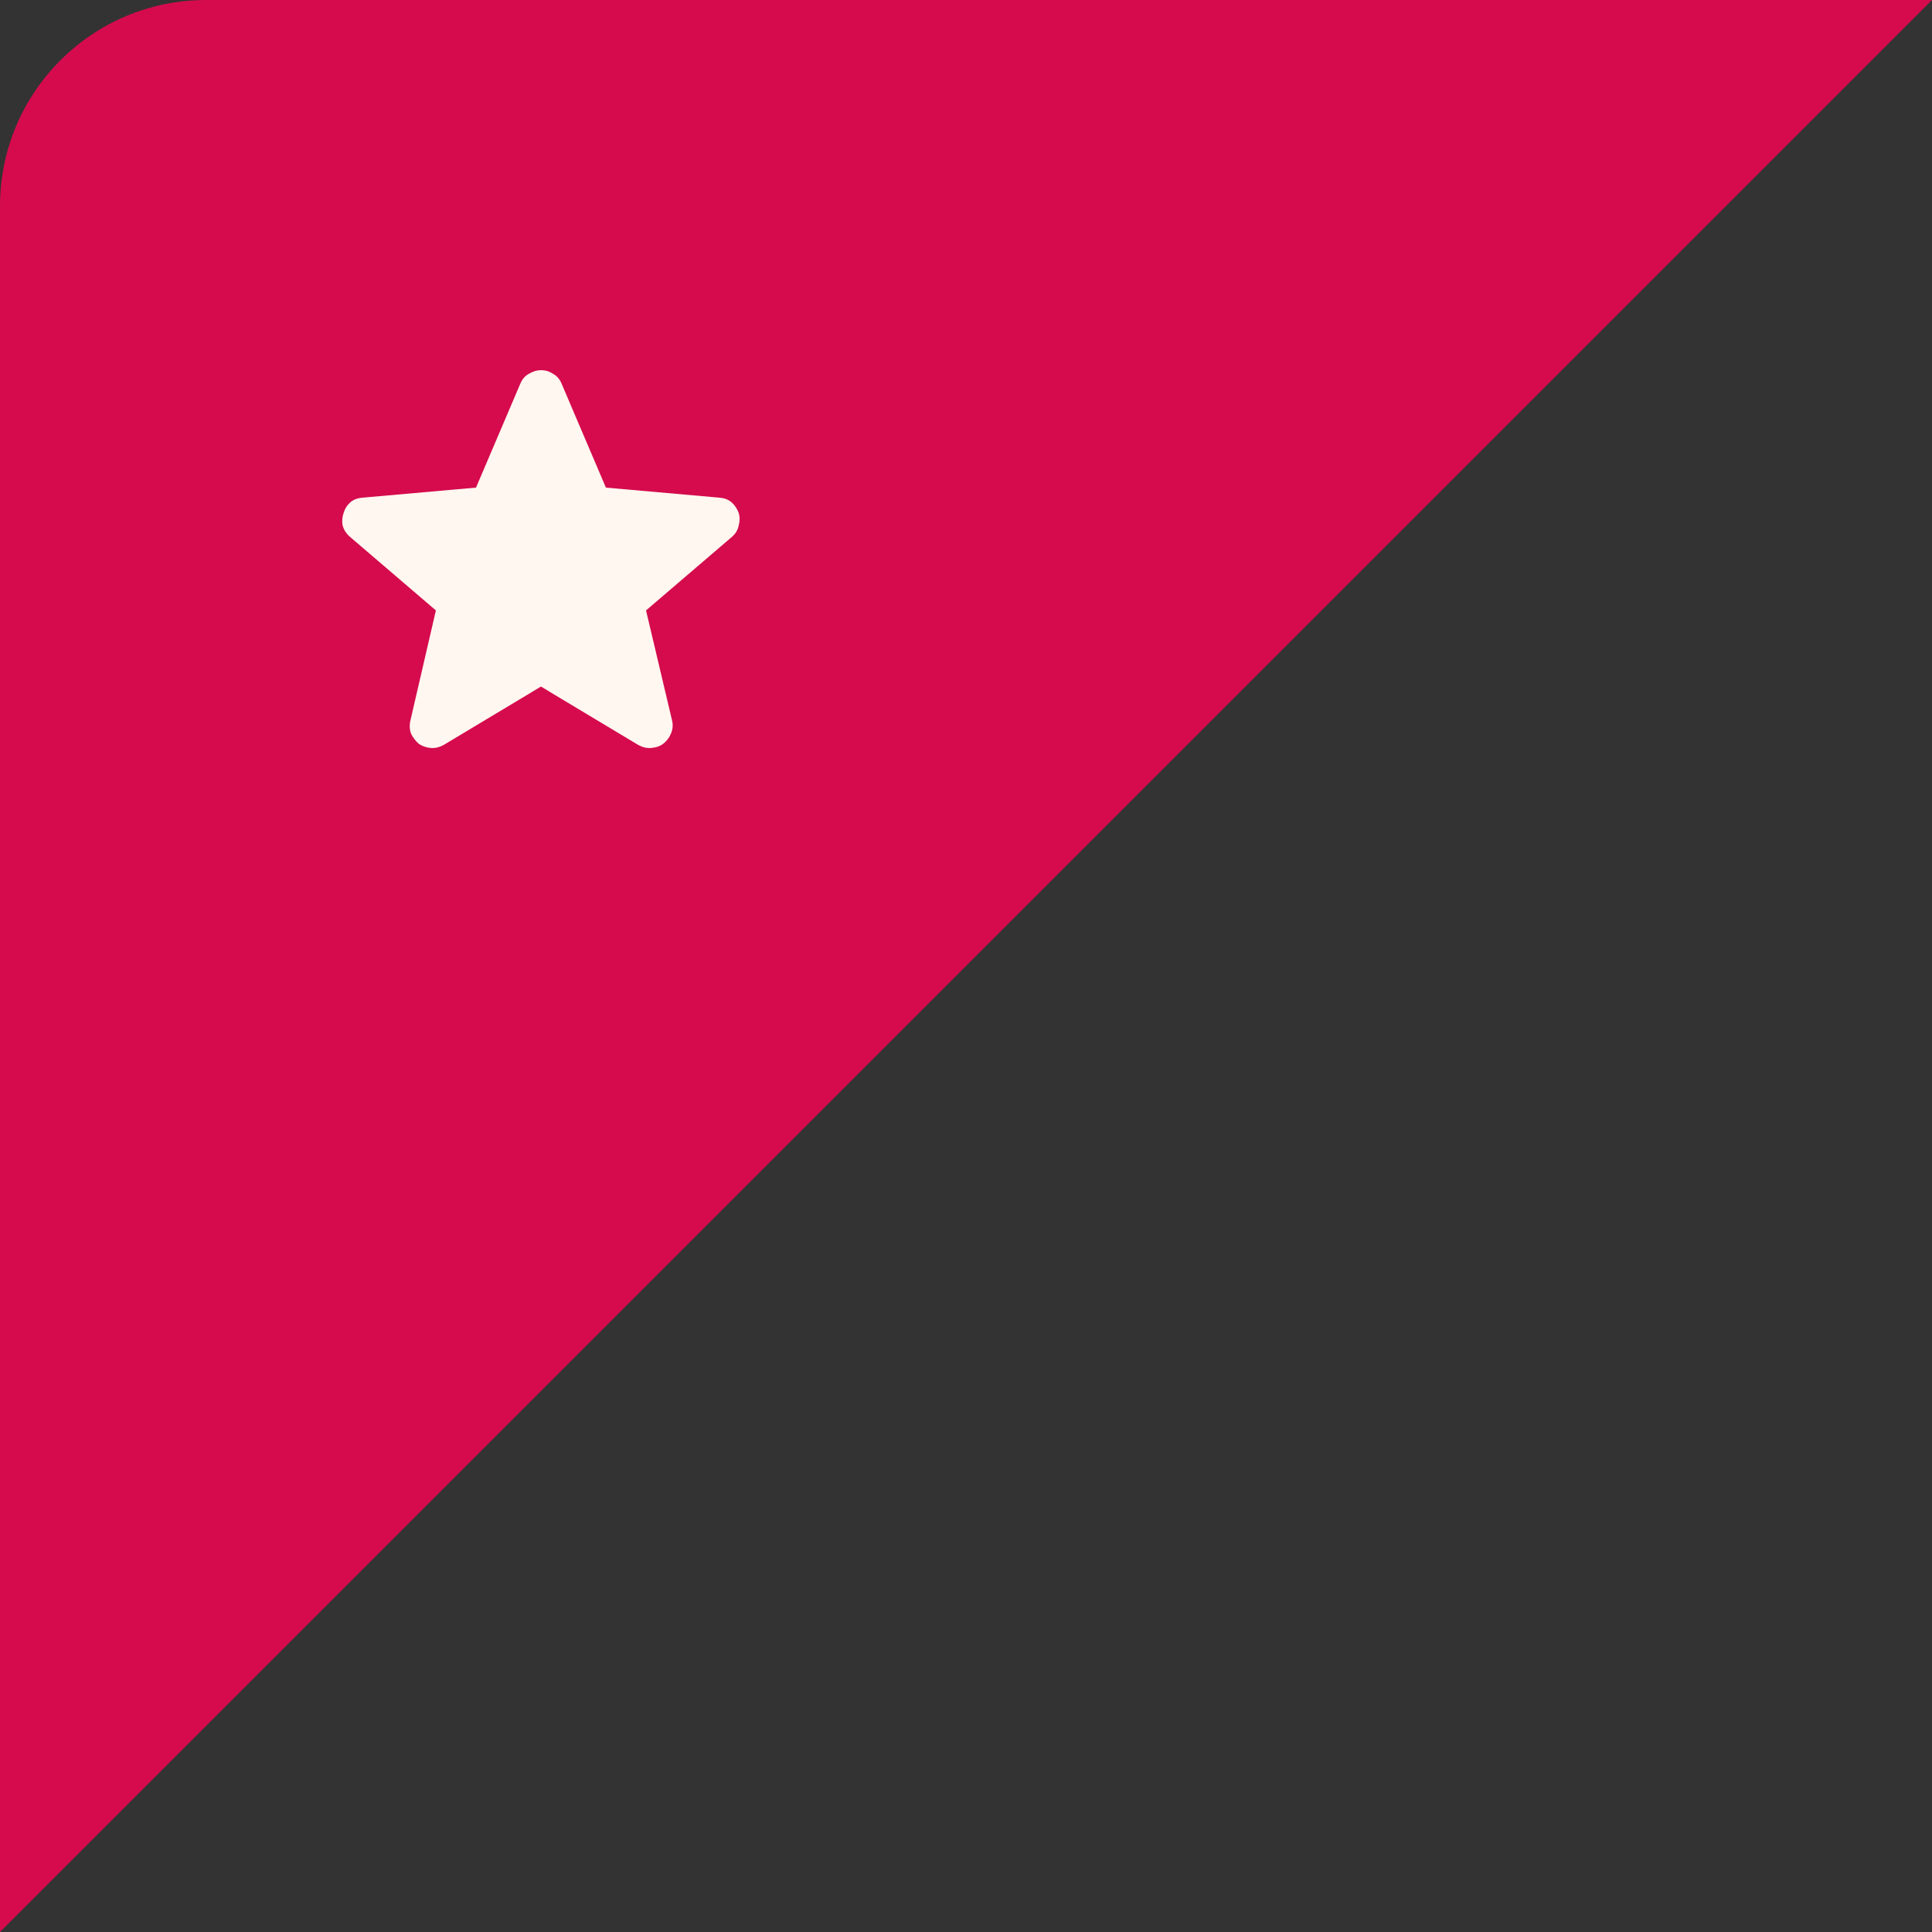
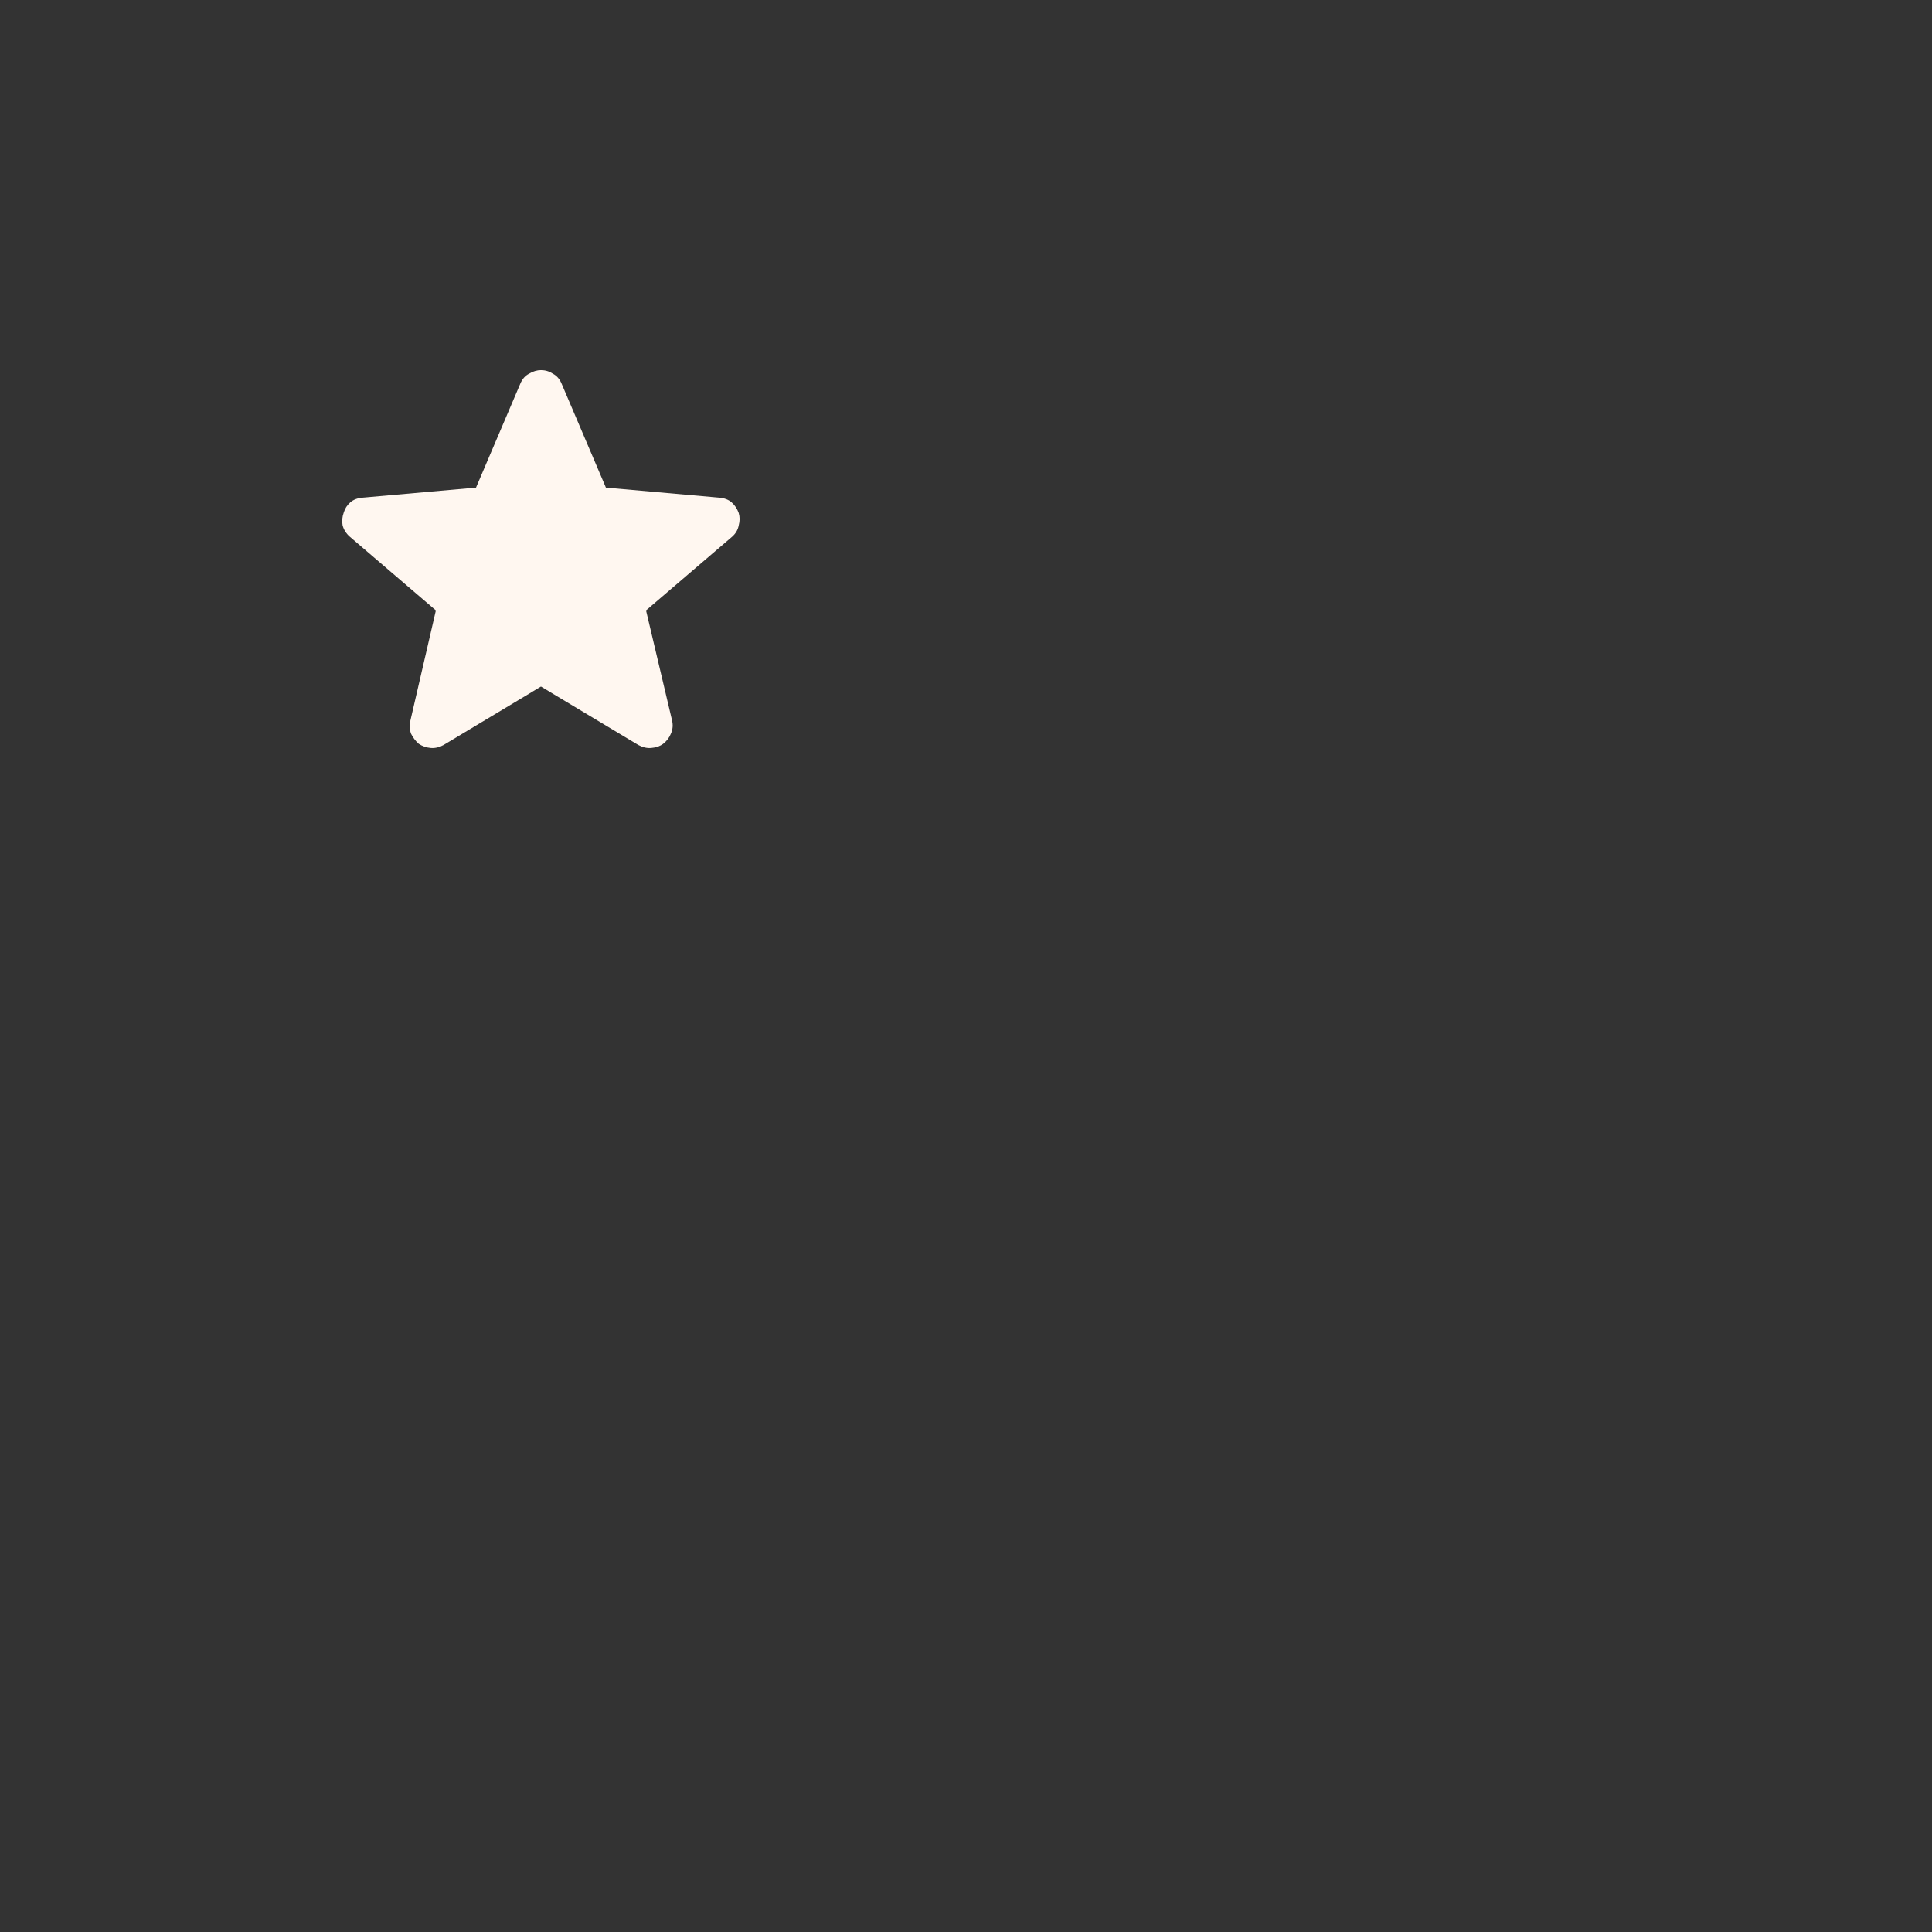
<svg xmlns="http://www.w3.org/2000/svg" width="75" height="75" viewBox="0 0 75 75" fill="none">
  <rect x="0" y="0" width="75" height="75" fill="#333333" stroke="none" />
-   <path d="M0 8V75L75 0H8C3.582 0 0 3.582 0 8Z" fill="#D50B4E" />
  <path d="M21 26.652L17.219 28.921C17.051 29.012 16.883 29.051 16.715 29.035C16.547 29.02 16.394 28.967 16.256 28.875C16.134 28.768 16.035 28.638 15.958 28.485C15.897 28.317 15.89 28.142 15.935 27.958L16.921 23.696L13.575 20.831C13.438 20.709 13.346 20.564 13.3 20.396C13.269 20.228 13.285 20.06 13.346 19.892C13.392 19.739 13.476 19.609 13.598 19.502C13.72 19.395 13.881 19.334 14.079 19.319L18.479 18.929L20.198 14.896C20.274 14.713 20.389 14.583 20.542 14.506C20.694 14.415 20.847 14.369 21 14.369C21.168 14.369 21.321 14.415 21.458 14.506C21.611 14.583 21.726 14.713 21.802 14.896L23.521 18.929L27.921 19.319C28.119 19.334 28.28 19.395 28.402 19.502C28.524 19.609 28.616 19.747 28.677 19.915C28.723 20.067 28.723 20.228 28.677 20.396C28.646 20.564 28.562 20.709 28.425 20.831L25.079 23.696L26.087 27.958C26.133 28.142 26.118 28.317 26.042 28.485C25.981 28.638 25.881 28.768 25.744 28.875C25.622 28.967 25.469 29.02 25.285 29.035C25.117 29.051 24.949 29.012 24.781 28.921L21 26.652Z" fill="#FFF7F0" />
</svg>